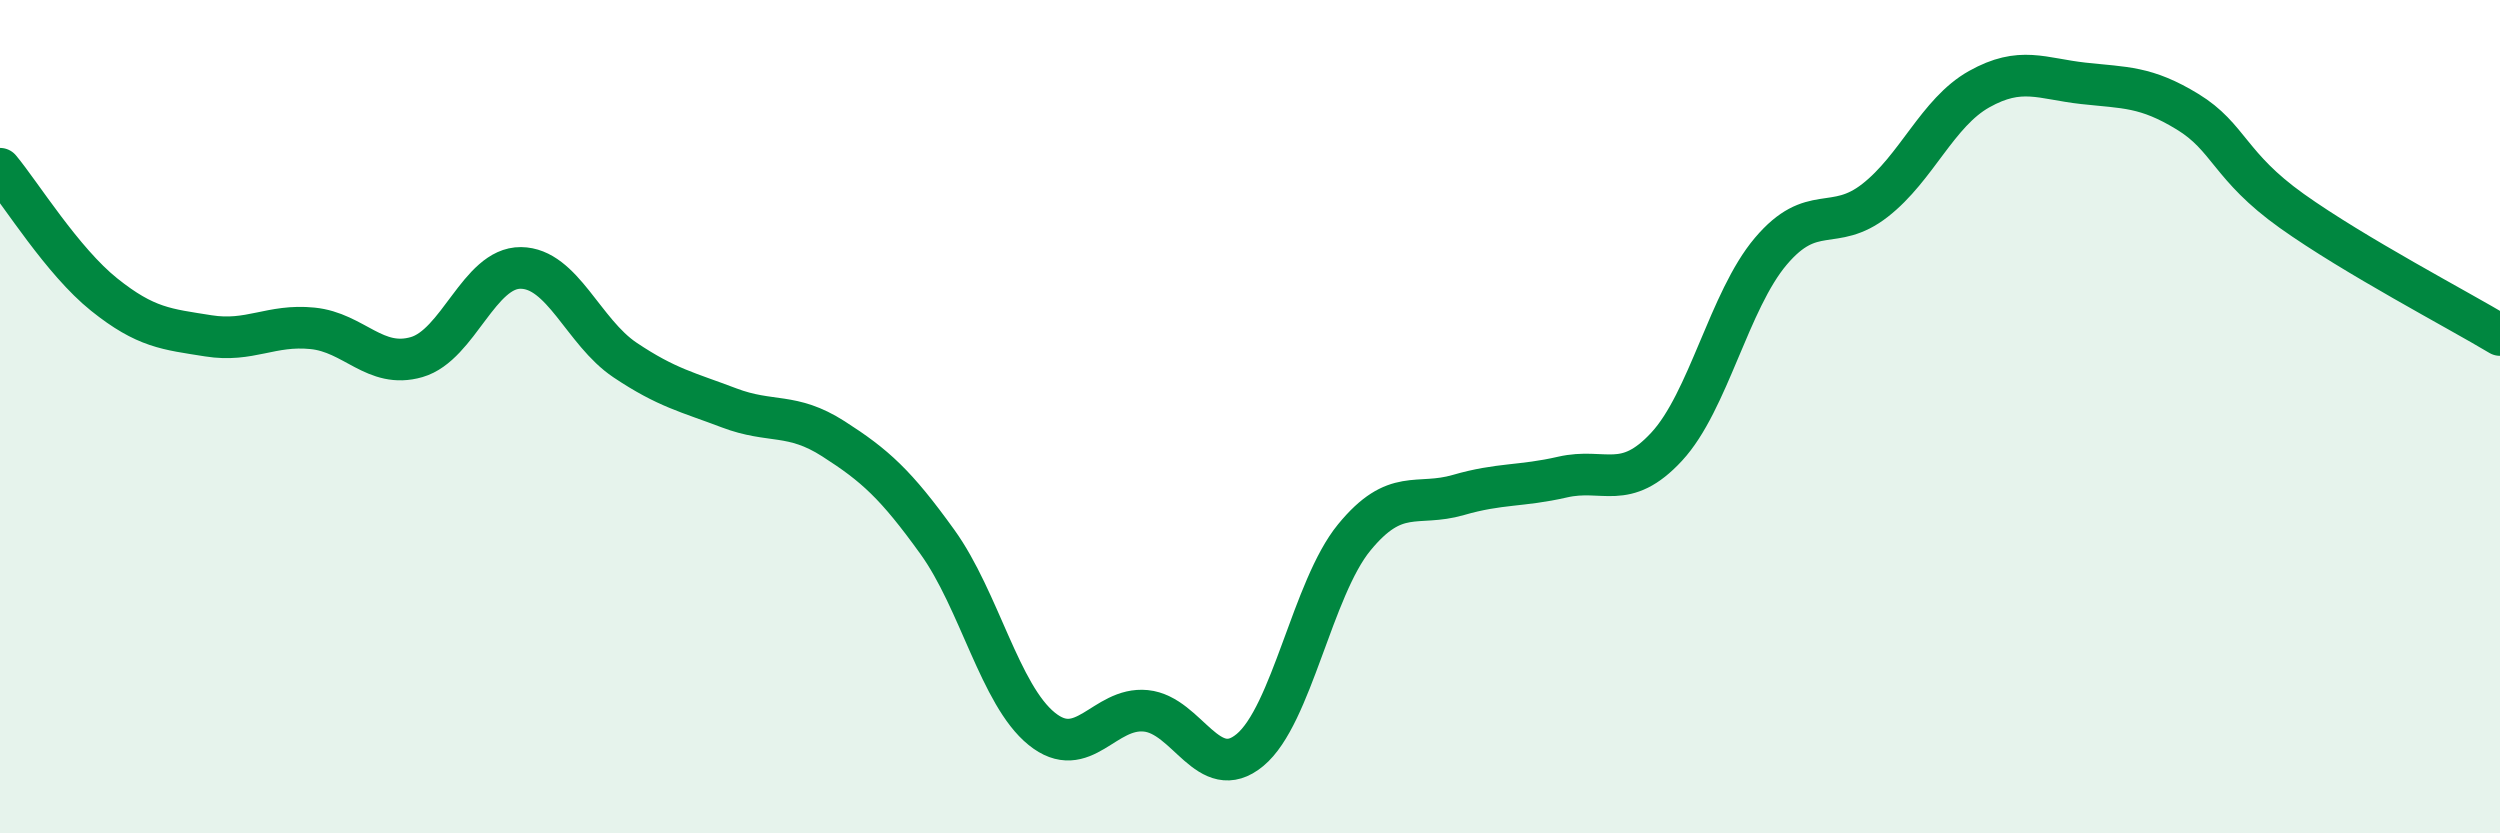
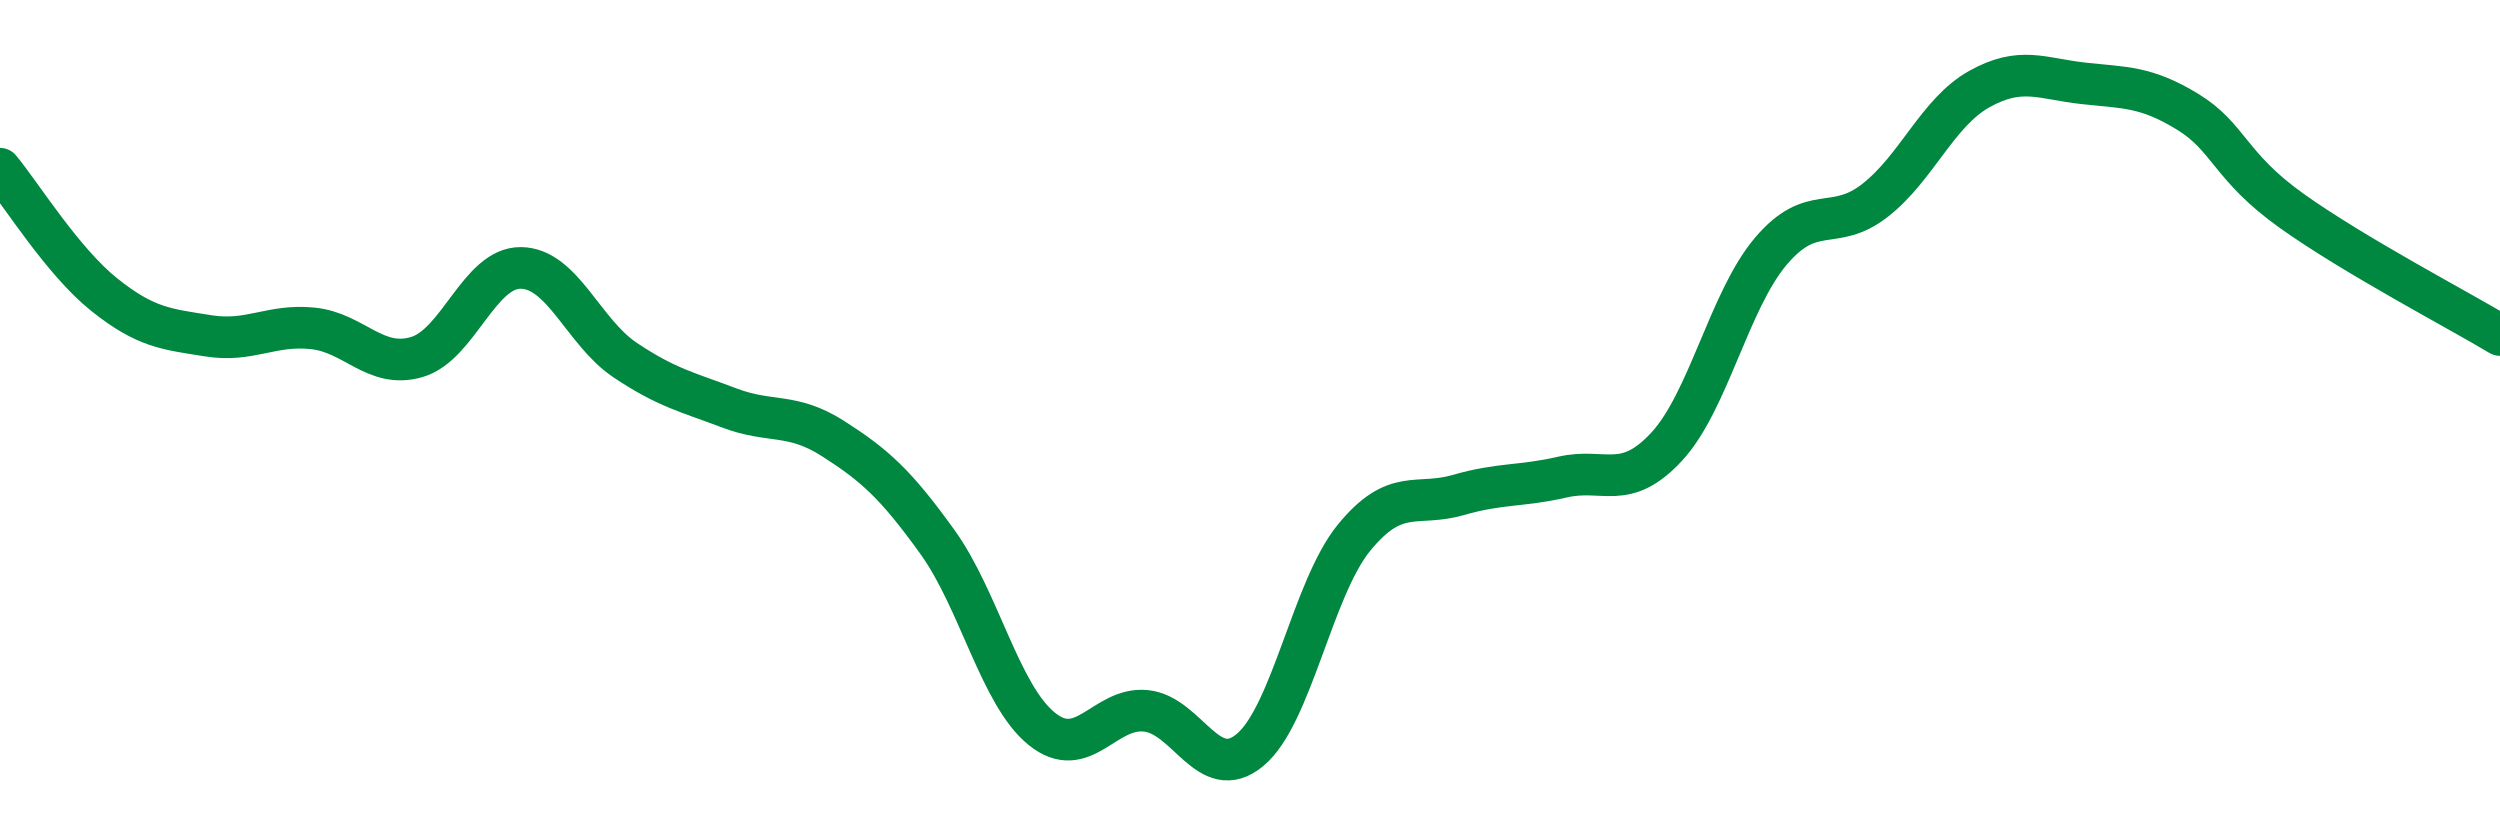
<svg xmlns="http://www.w3.org/2000/svg" width="60" height="20" viewBox="0 0 60 20">
-   <path d="M 0,4.05 C 0.5,4.65 1.5,6.27 2.5,7.07 C 3.5,7.87 4,7.9 5,8.06 C 6,8.22 6.5,7.78 7.5,7.88 C 8.5,7.98 9,8.86 10,8.57 C 11,8.28 11.5,6.42 12.5,6.43 C 13.5,6.44 14,7.97 15,8.64 C 16,9.31 16.5,9.41 17.5,9.79 C 18.5,10.17 19,9.89 20,10.53 C 21,11.17 21.5,11.62 22.5,13.01 C 23.5,14.4 24,16.68 25,17.49 C 26,18.3 26.5,16.96 27.5,17.06 C 28.5,17.16 29,18.83 30,18 C 31,17.17 31.5,14.12 32.5,12.9 C 33.5,11.68 34,12.17 35,11.88 C 36,11.59 36.5,11.68 37.5,11.45 C 38.5,11.22 39,11.8 40,10.72 C 41,9.64 41.5,7.21 42.5,6.03 C 43.5,4.85 44,5.59 45,4.81 C 46,4.03 46.5,2.7 47.5,2.14 C 48.5,1.58 49,1.89 50,2 C 51,2.11 51.5,2.07 52.5,2.68 C 53.5,3.29 53.5,3.99 55,5.06 C 56.5,6.13 59,7.44 60,8.04L60 20L0 20Z" fill="#008740" opacity="0.1" stroke-linecap="round" stroke-linejoin="round" />
  <path d="M 0,4.05 C 0.5,4.65 1.5,6.27 2.5,7.07 C 3.5,7.87 4,7.9 5,8.06 C 6,8.22 6.5,7.78 7.5,7.88 C 8.5,7.98 9,8.86 10,8.57 C 11,8.28 11.5,6.42 12.5,6.43 C 13.5,6.44 14,7.97 15,8.64 C 16,9.31 16.5,9.41 17.5,9.79 C 18.5,10.17 19,9.89 20,10.53 C 21,11.17 21.5,11.62 22.5,13.01 C 23.5,14.4 24,16.68 25,17.49 C 26,18.3 26.5,16.96 27.5,17.06 C 28.5,17.16 29,18.83 30,18 C 31,17.17 31.5,14.12 32.5,12.9 C 33.5,11.68 34,12.17 35,11.88 C 36,11.59 36.5,11.68 37.5,11.45 C 38.5,11.22 39,11.8 40,10.72 C 41,9.64 41.5,7.21 42.5,6.03 C 43.5,4.85 44,5.59 45,4.81 C 46,4.03 46.5,2.7 47.5,2.14 C 48.5,1.58 49,1.89 50,2 C 51,2.11 51.5,2.07 52.5,2.68 C 53.5,3.29 53.5,3.99 55,5.06 C 56.5,6.13 59,7.44 60,8.04" stroke="#008740" stroke-width="1" fill="none" stroke-linecap="round" stroke-linejoin="round" />
</svg>